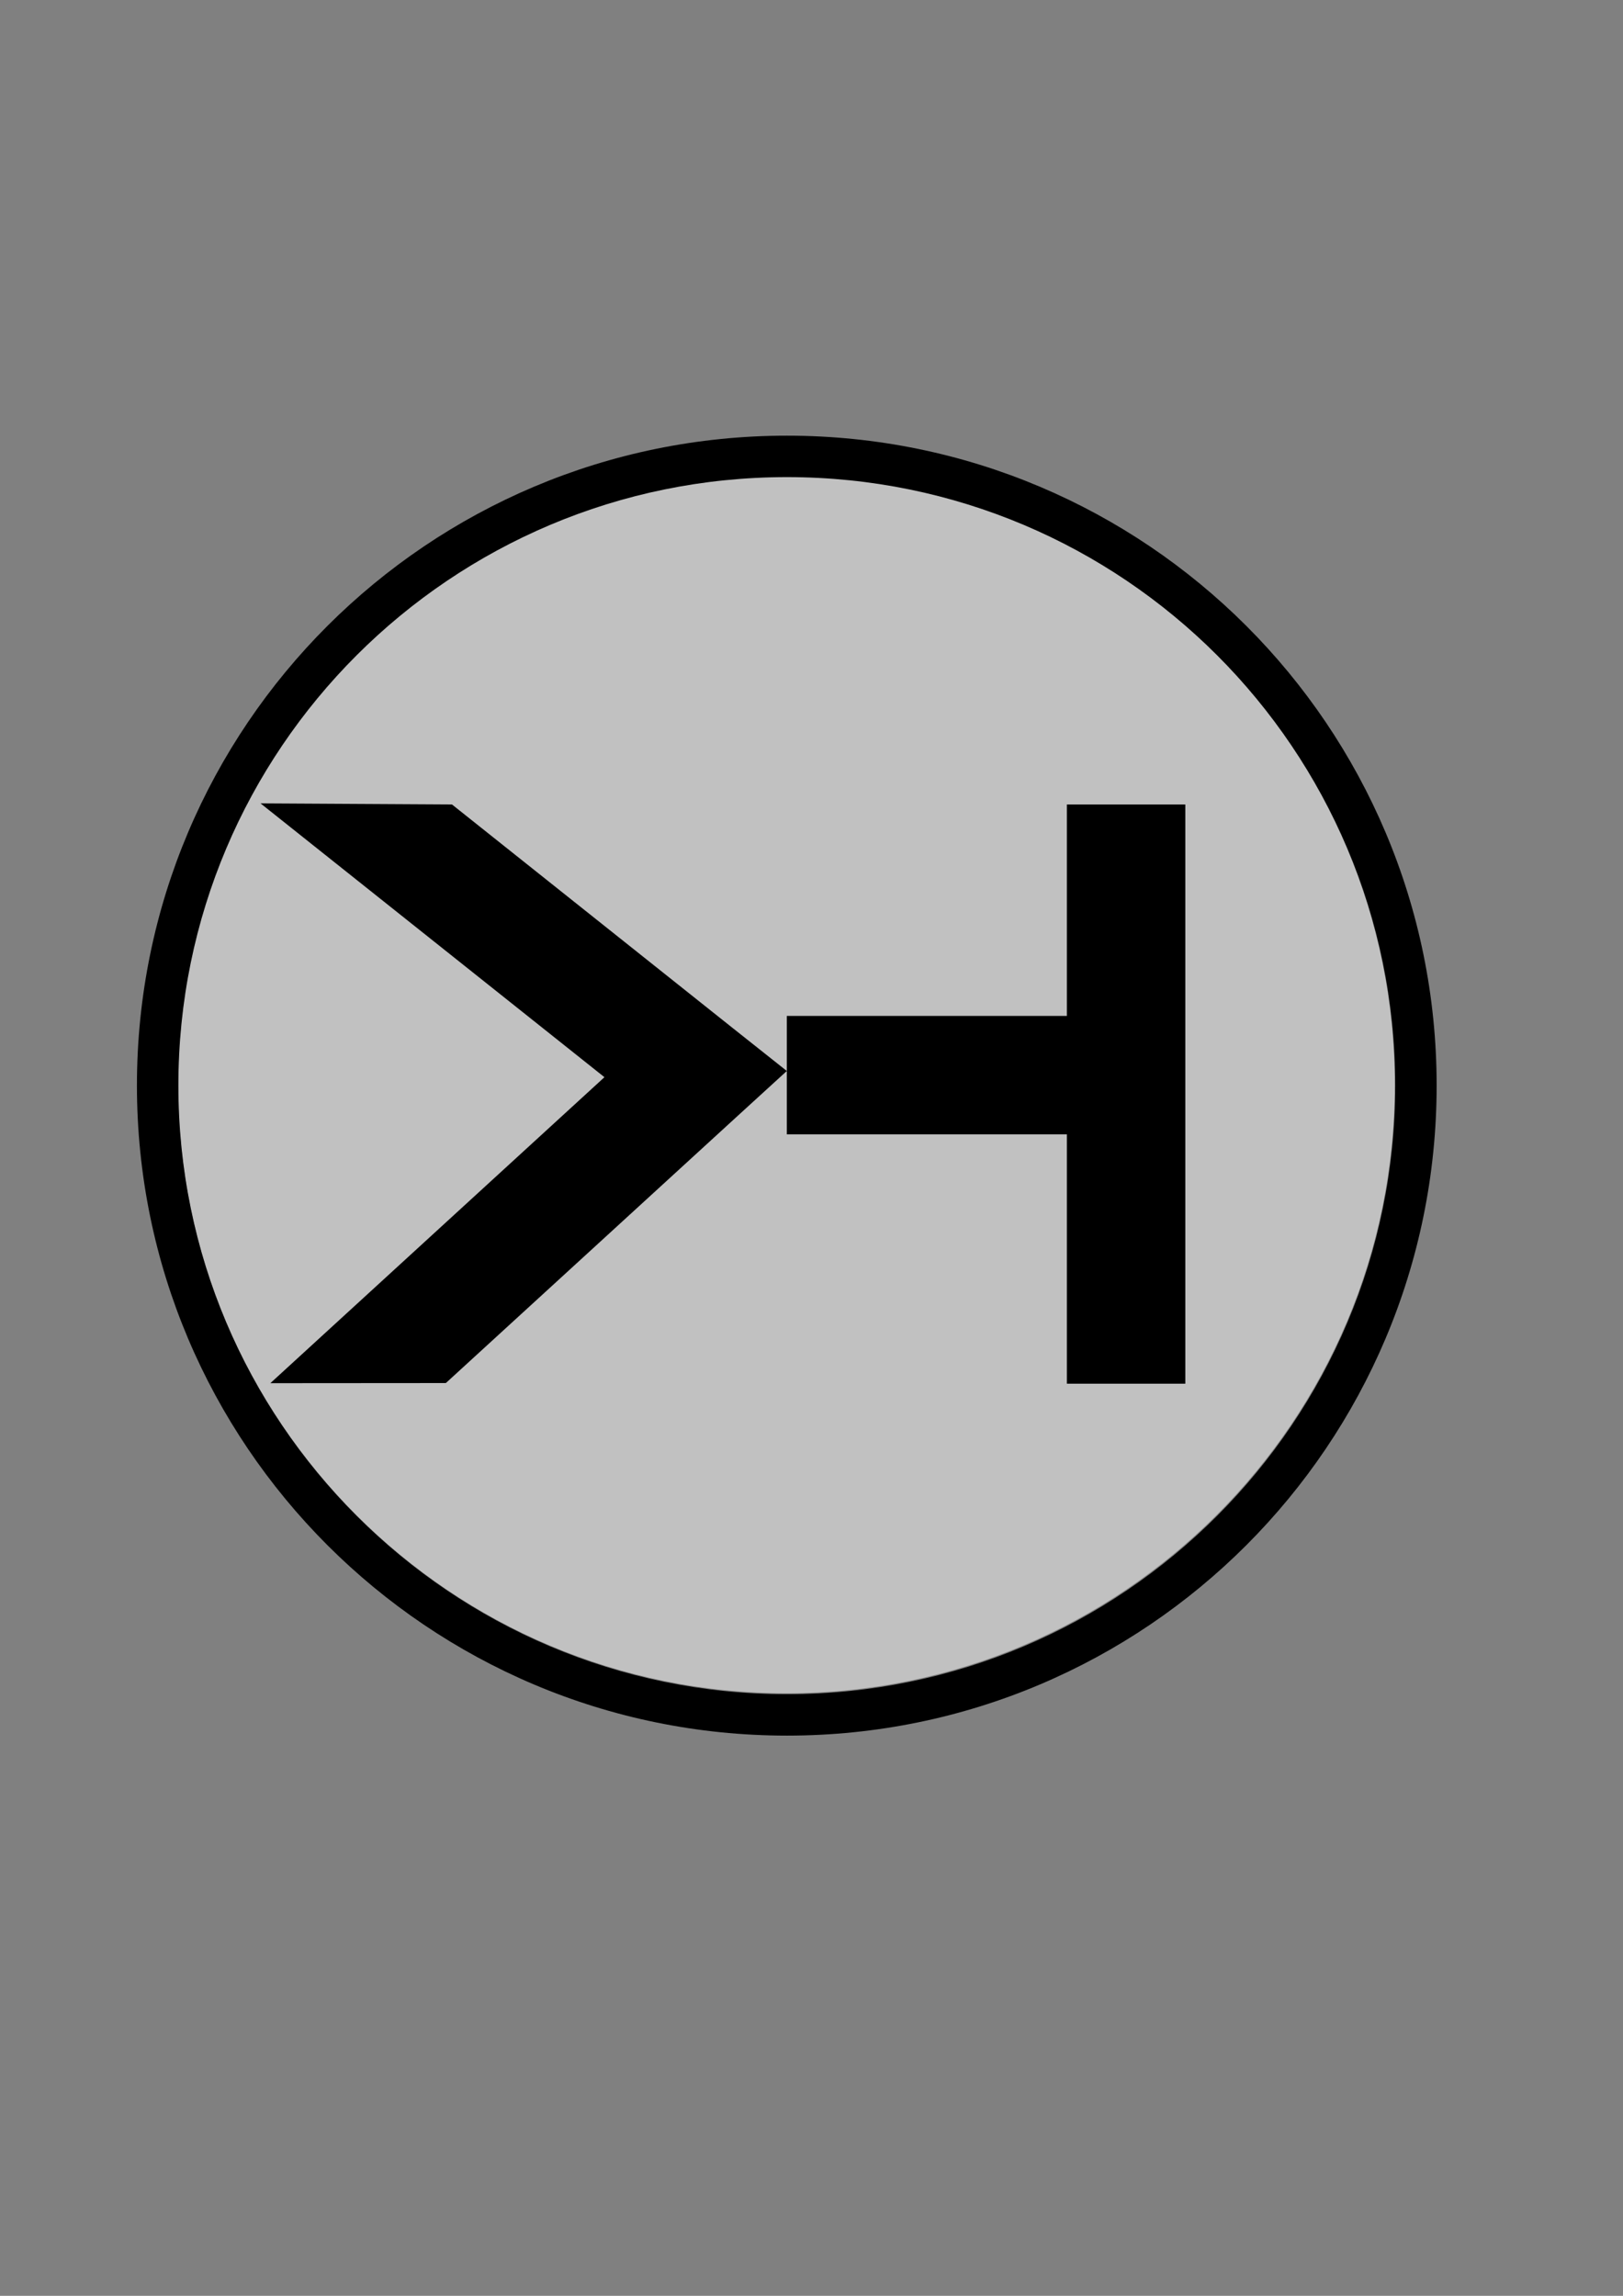
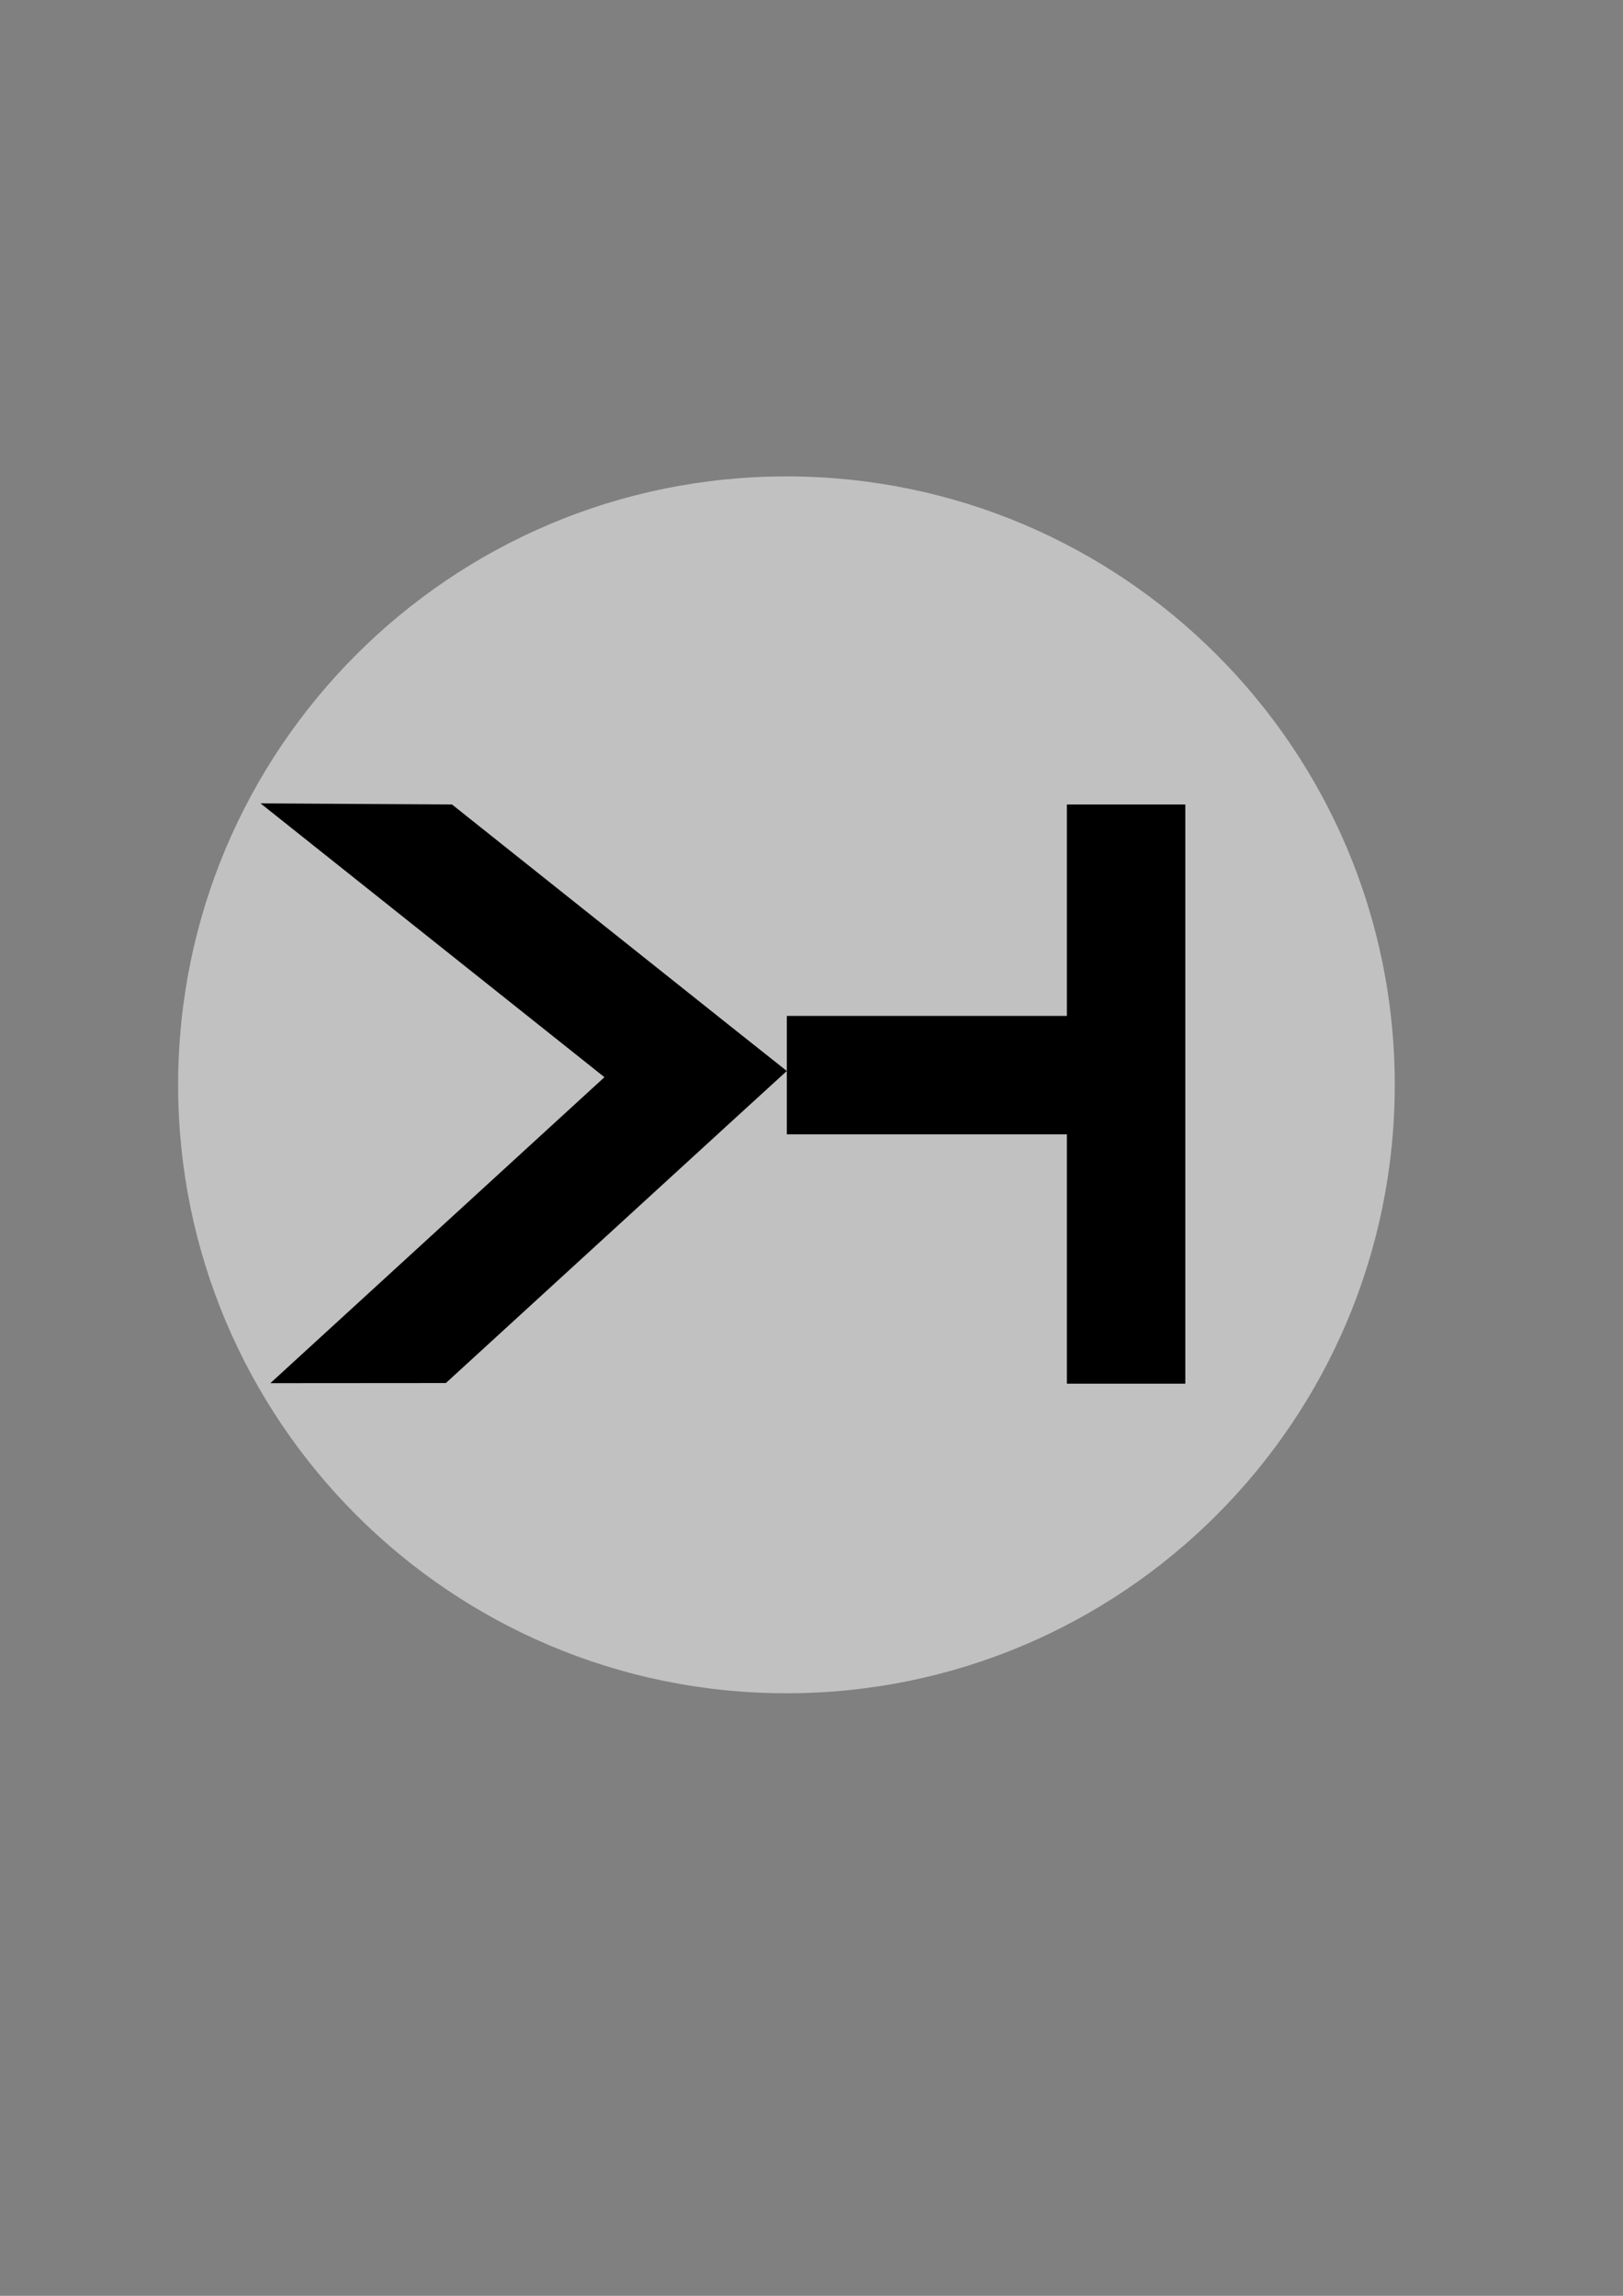
<svg xmlns="http://www.w3.org/2000/svg" xmlns:ns1="http://www.inkscape.org/namespaces/inkscape" xmlns:ns2="http://sodipodi.sourceforge.net/DTD/sodipodi-0.dtd" width="210mm" height="297mm" id="svg4410" version="1.1" ns1:version="0.48.5 r10040" ns2:docname="khaganat_logo.svg">
  <rect width="100%" height="100%" fill="#808080" stroke="none" />
  <defs id="defs4412">
    <marker ns1:stockid="DotM" orient="auto" refY="0" refX="0" id="DotM" style="overflow:visible">
      <path ns1:connector-curvature="0" id="path19460" d="m -2.5,-1 c 0,2.76 -2.24,5 -5,5 -2.76,0 -5,-2.24 -5,-5 0,-2.76 2.24,-5 5,-5 2.76,0 5,2.24 5,5 z" style="fill-rule:evenodd;stroke:#000000;stroke-width:1pt" transform="matrix(0.4,0,0,0.4,2.96,0.4)" />
    </marker>
    <marker ns1:stockid="DotM" orient="auto" refY="0" refX="0" id="marker6277" style="overflow:visible">
      <path ns1:connector-curvature="0" id="path6279" d="m -2.5,-1 c 0,2.76 -2.24,5 -5,5 -2.76,0 -5,-2.24 -5,-5 0,-2.76 2.24,-5 5,-5 2.76,0 5,2.24 5,5 z" style="fill-rule:evenodd;stroke:#000000;stroke-width:1pt" transform="matrix(0.4,0,0,0.4,2.96,0.4)" />
    </marker>
    <marker ns1:stockid="DotM" orient="auto" refY="0" refX="0" id="marker6281" style="overflow:visible">
      <path ns1:connector-curvature="0" id="path6283" d="m -2.5,-1 c 0,2.76 -2.24,5 -5,5 -2.76,0 -5,-2.24 -5,-5 0,-2.76 2.24,-5 5,-5 2.76,0 5,2.24 5,5 z" style="fill-rule:evenodd;stroke:#000000;stroke-width:1pt" transform="matrix(0.4,0,0,0.4,2.96,0.4)" />
    </marker>
    <marker ns1:stockid="DotM" orient="auto" refY="0" refX="0" id="marker6285" style="overflow:visible">
      <path ns1:connector-curvature="0" id="path6287" d="m -2.5,-1 c 0,2.76 -2.24,5 -5,5 -2.76,0 -5,-2.24 -5,-5 0,-2.76 2.24,-5 5,-5 2.76,0 5,2.24 5,5 z" style="fill-rule:evenodd;stroke:#000000;stroke-width:1pt" transform="matrix(0.4,0,0,0.4,2.96,0.4)" />
    </marker>
    <marker ns1:stockid="DotM" orient="auto" refY="0" refX="0" id="marker6289" style="overflow:visible">
      <path ns1:connector-curvature="0" id="path6291" d="m -2.5,-1 c 0,2.76 -2.24,5 -5,5 -2.76,0 -5,-2.24 -5,-5 0,-2.76 2.24,-5 5,-5 2.76,0 5,2.24 5,5 z" style="fill-rule:evenodd;stroke:#000000;stroke-width:1pt" transform="matrix(0.4,0,0,0.4,2.96,0.4)" />
    </marker>
    <marker ns1:stockid="DotM" orient="auto" refY="0" refX="0" id="marker6293" style="overflow:visible">
      <path ns1:connector-curvature="0" id="path6295" d="m -2.5,-1 c 0,2.76 -2.24,5 -5,5 -2.76,0 -5,-2.24 -5,-5 0,-2.76 2.24,-5 5,-5 2.76,0 5,2.24 5,5 z" style="fill-rule:evenodd;stroke:#000000;stroke-width:1pt" transform="matrix(0.4,0,0,0.4,2.96,0.4)" />
    </marker>
    <marker ns1:stockid="DotM" orient="auto" refY="0" refX="0" id="marker6297" style="overflow:visible">
      <path ns1:connector-curvature="0" id="path6299" d="m -2.5,-1 c 0,2.76 -2.24,5 -5,5 -2.76,0 -5,-2.24 -5,-5 0,-2.76 2.24,-5 5,-5 2.76,0 5,2.24 5,5 z" style="fill-rule:evenodd;stroke:#000000;stroke-width:1pt" transform="matrix(0.4,0,0,0.4,2.96,0.4)" />
    </marker>
    <marker ns1:stockid="DotM" orient="auto" refY="0" refX="0" id="marker6301" style="overflow:visible">
-       <path ns1:connector-curvature="0" id="path6303" d="m -2.5,-1 c 0,2.76 -2.24,5 -5,5 -2.76,0 -5,-2.24 -5,-5 0,-2.76 2.24,-5 5,-5 2.76,0 5,2.24 5,5 z" style="fill-rule:evenodd;stroke:#000000;stroke-width:1pt" transform="matrix(0.4,0,0,0.4,2.96,0.4)" />
+       <path ns1:connector-curvature="0" id="path6303" d="m -2.5,-1 c 0,2.76 -2.24,5 -5,5 -2.76,0 -5,-2.24 -5,-5 0,-2.76 2.24,-5 5,-5 2.76,0 5,2.24 5,5 " style="fill-rule:evenodd;stroke:#000000;stroke-width:1pt" transform="matrix(0.4,0,0,0.4,2.96,0.4)" />
    </marker>
    <marker ns1:stockid="DotM" orient="auto" refY="0" refX="0" id="marker6305" style="overflow:visible">
      <path ns1:connector-curvature="0" id="path6307" d="m -2.5,-1 c 0,2.76 -2.24,5 -5,5 -2.76,0 -5,-2.24 -5,-5 0,-2.76 2.24,-5 5,-5 2.76,0 5,2.24 5,5 z" style="fill-rule:evenodd;stroke:#000000;stroke-width:1pt" transform="matrix(0.4,0,0,0.4,2.96,0.4)" />
    </marker>
    <marker ns1:stockid="DotM" orient="auto" refY="0" refX="0" id="marker6309" style="overflow:visible">
-       <path ns1:connector-curvature="0" id="path6311" d="m -2.5,-1 c 0,2.76 -2.24,5 -5,5 -2.76,0 -5,-2.24 -5,-5 0,-2.76 2.24,-5 5,-5 2.76,0 5,2.24 5,5 z" style="fill-rule:evenodd;stroke:#000000;stroke-width:1pt" transform="matrix(0.4,0,0,0.4,2.96,0.4)" />
-     </marker>
+       </marker>
    <marker ns1:stockid="DotM" orient="auto" refY="0" refX="0" id="marker6313" style="overflow:visible">
      <path ns1:connector-curvature="0" id="path6315" d="m -2.5,-1 c 0,2.76 -2.24,5 -5,5 -2.76,0 -5,-2.24 -5,-5 0,-2.76 2.24,-5 5,-5 2.76,0 5,2.24 5,5 z" style="fill-rule:evenodd;stroke:#000000;stroke-width:1pt" transform="matrix(0.4,0,0,0.4,2.96,0.4)" />
    </marker>
    <marker ns1:stockid="DotM" orient="auto" refY="0" refX="0" id="marker6317" style="overflow:visible">
      <path ns1:connector-curvature="0" id="path6319" d="m -2.5,-1 c 0,2.76 -2.24,5 -5,5 -2.76,0 -5,-2.24 -5,-5 0,-2.76 2.24,-5 5,-5 2.76,0 5,2.24 5,5 z" style="fill-rule:evenodd;stroke:#000000;stroke-width:1pt" transform="matrix(0.4,0,0,0.4,2.96,0.4)" />
    </marker>
    <marker ns1:stockid="DotM" orient="auto" refY="0" refX="0" id="marker6321" style="overflow:visible">
      <path ns1:connector-curvature="0" id="path6323" d="m -2.5,-1 c 0,2.76 -2.24,5 -5,5 -2.76,0 -5,-2.24 -5,-5 0,-2.76 2.24,-5 5,-5 2.76,0 5,2.24 5,5 z" style="fill-rule:evenodd;stroke:#000000;stroke-width:1pt" transform="matrix(0.4,0,0,0.4,2.96,0.4)" />
    </marker>
    <marker ns1:stockid="DotM" orient="auto" refY="0" refX="0" id="marker6325" style="overflow:visible">
      <path ns1:connector-curvature="0" id="path6327" d="m -2.5,-1 c 0,2.76 -2.24,5 -5,5 -2.76,0 -5,-2.24 -5,-5 0,-2.76 2.24,-5 5,-5 2.76,0 5,2.24 5,5 z" style="fill-rule:evenodd;stroke:#000000;stroke-width:1pt" transform="matrix(0.4,0,0,0.4,2.96,0.4)" />
    </marker>
  </defs>
  <ns2:namedview id="base" pagecolor="#ffffff" bordercolor="#666666" borderopacity="1.0" ns1:pageopacity="0.0" ns1:pageshadow="2" ns1:zoom="0.41709469" ns1:cx="-180.12647" ns1:cy="413.64435" ns1:document-units="px" ns1:current-layer="layer1" showgrid="false" showguides="true" ns1:guide-bbox="true" ns1:snap-global="false" ns1:window-width="1680" ns1:window-height="1030" ns1:window-x="-2" ns1:window-y="-3" ns1:window-maximized="1" />
  <g ns1:label="Calque 1" ns1:groupmode="layer" id="layer1">
    <g id="g46-5-5" transform="matrix(0.522,0.234,-0.234,0.522,41.926,543.531)" style="fill:#000000;fill-opacity:1" />
    <g transform="matrix(6.295,0,0,6.295,-855.028,-1890.804)" id="g7667">
      <path ns1:export-ydpi="136.75" ns1:export-xdpi="136.75" ns1:export-filename="/home/yann/Documents/khaganat/asset/site_internet/portail/proposition01.png" transform="matrix(0.689,0,0,0.689,38.826,55.153)" d="m 298.046,478.191 c 0,37.881 -30.709,68.589 -68.589,68.589 -37.881,0 -68.589,-30.709 -68.589,-68.589 0,-37.881 30.709,-68.589 68.589,-68.589 37.881,0 68.589,30.709 68.589,68.589 z" ns2:ry="68.589355" ns2:rx="68.589355" ns2:cy="478.19147" ns2:cx="229.45615" id="path4433-93" style="color:#000000;fill:#ffffff;fill-opacity:0.51;stroke:none;stroke-width:12.5;marker:none;visibility:visible;display:inline;overflow:visible;enable-background:accumulate" ns2:type="arc" />
-       <path ns1:export-ydpi="136.75" ns1:export-xdpi="136.75" ns1:export-filename="/home/yann/Documents/khaganat/asset/site_internet/portail/proposition01.png" ns1:connector-curvature="0" id="path4433" d="m 196.964,334.205 c -27.88,0 -50.5,22.589 -50.5,50.469 0,27.88 22.62,50.5 50.5,50.5 27.88,0 50.469,-22.62 50.469,-50.5 0,-27.88 -22.589,-50.469 -50.469,-50.469 z m 0,3.219 c 26.105,0 47.25,21.145 47.25,47.25 0,26.105 -21.145,47.281 -47.25,47.281 -26.105,0 -47.281,-21.177 -47.281,-47.281 0,-26.105 21.177,-47.25 47.281,-47.25 z" style="color:#000000;fill:#000000;fill-opacity:1;stroke:none;stroke-width:12.5;marker:none;visibility:visible;display:inline;overflow:visible;enable-background:accumulate" />
      <path ns1:export-ydpi="136.75" ns1:export-xdpi="136.75" ns1:export-filename="/home/yann/Documents/khaganat/asset/site_internet/portail/proposition01.png" ns1:connector-curvature="0" id="path4429" d="m 170.938,362.85 c 7.26,5.781 14.521,11.562 21.781,17.343 l 4.232,3.358 -3.979,3.634 c -7.504,6.868 -15.007,13.737 -22.51,20.605 l -13.634,0.01 c 8.524,-7.806 17.933,-16.421 25.955,-23.767 -8.906,-7.089 -17.811,-14.178 -26.717,-21.268 z" style="font-size:medium;font-style:normal;font-variant:normal;font-weight:normal;font-stretch:normal;text-indent:0;text-align:start;text-decoration:none;line-height:normal;letter-spacing:normal;word-spacing:normal;text-transform:none;direction:ltr;block-progression:tb;writing-mode:lr-tb;text-anchor:start;baseline-shift:baseline;color:#000000;fill:#000000;fill-opacity:1;stroke:none;stroke-width:12.5;marker:none;visibility:visible;display:inline;overflow:visible;enable-background:accumulate;font-family:Sans;-inkscape-font-specification:Sans" />
      <path ns1:export-ydpi="136.75" ns1:export-xdpi="136.75" ns1:export-filename="/home/yann/Documents/khaganat/asset/site_internet/portail/proposition01.png" id="path4427" d="m 196.95,379.274 0,9.2 22.403,0 0,-9.2 z" style="font-size:medium;font-style:normal;font-variant:normal;font-weight:normal;font-stretch:normal;text-indent:0;text-align:start;text-decoration:none;line-height:normal;letter-spacing:normal;word-spacing:normal;text-transform:none;direction:ltr;block-progression:tb;writing-mode:lr-tb;text-anchor:start;baseline-shift:baseline;color:#000000;fill:#000000;fill-opacity:1;stroke:none;stroke-width:12.5;marker:none;visibility:visible;display:inline;overflow:visible;enable-background:accumulate;font-family:Sans;-inkscape-font-specification:Sans" ns1:connector-curvature="0" />
      <path ns1:export-ydpi="136.75" ns1:export-xdpi="136.75" ns1:export-filename="/home/yann/Documents/khaganat/asset/site_internet/portail/proposition01.png" id="path2998-2-4-1-8-1-4-8-8-9-1" d="m 218.709,362.851 0,44.99 9.2,0 0,-44.99 z" style="font-size:medium;font-style:normal;font-variant:normal;font-weight:normal;font-stretch:normal;text-indent:0;text-align:start;text-decoration:none;line-height:normal;letter-spacing:normal;word-spacing:normal;text-transform:none;direction:ltr;block-progression:tb;writing-mode:lr-tb;text-anchor:start;baseline-shift:baseline;color:#000000;fill:#000000;fill-opacity:1;stroke:none;stroke-width:12.5;marker:none;visibility:visible;display:inline;overflow:visible;enable-background:accumulate;font-family:Sans;-inkscape-font-specification:Sans" ns1:connector-curvature="0" />
    </g>
  </g>
</svg>